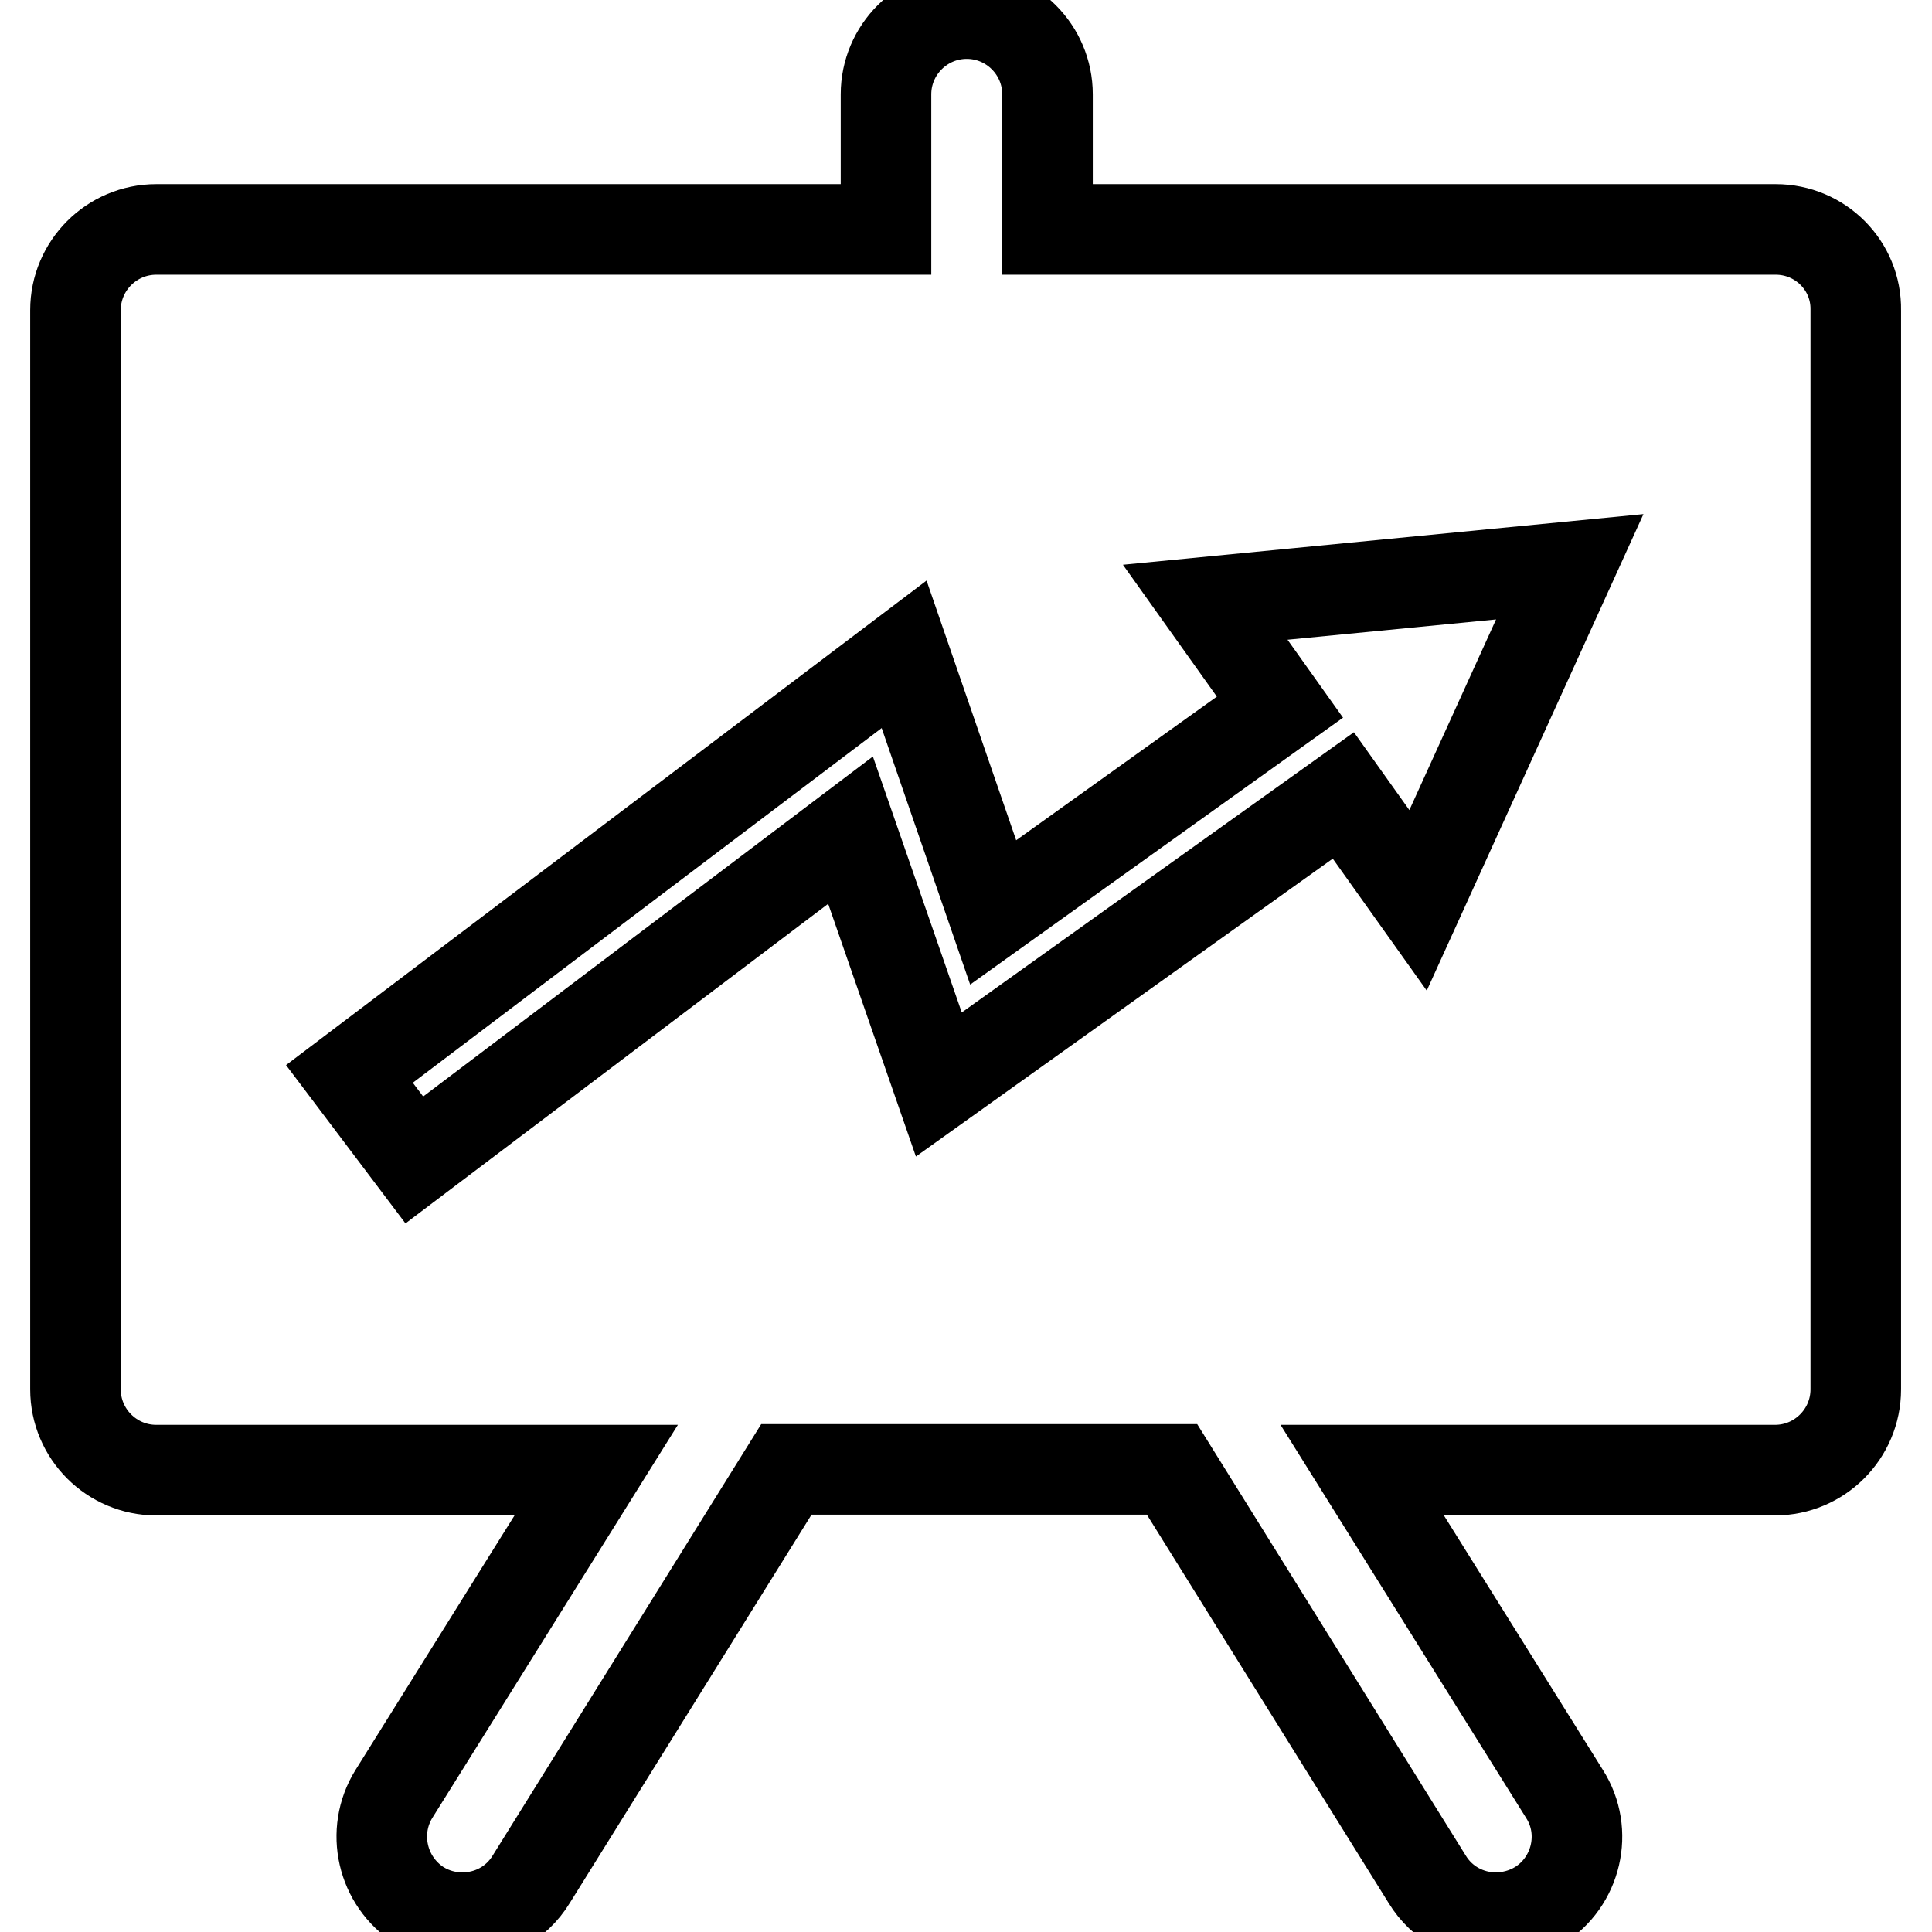
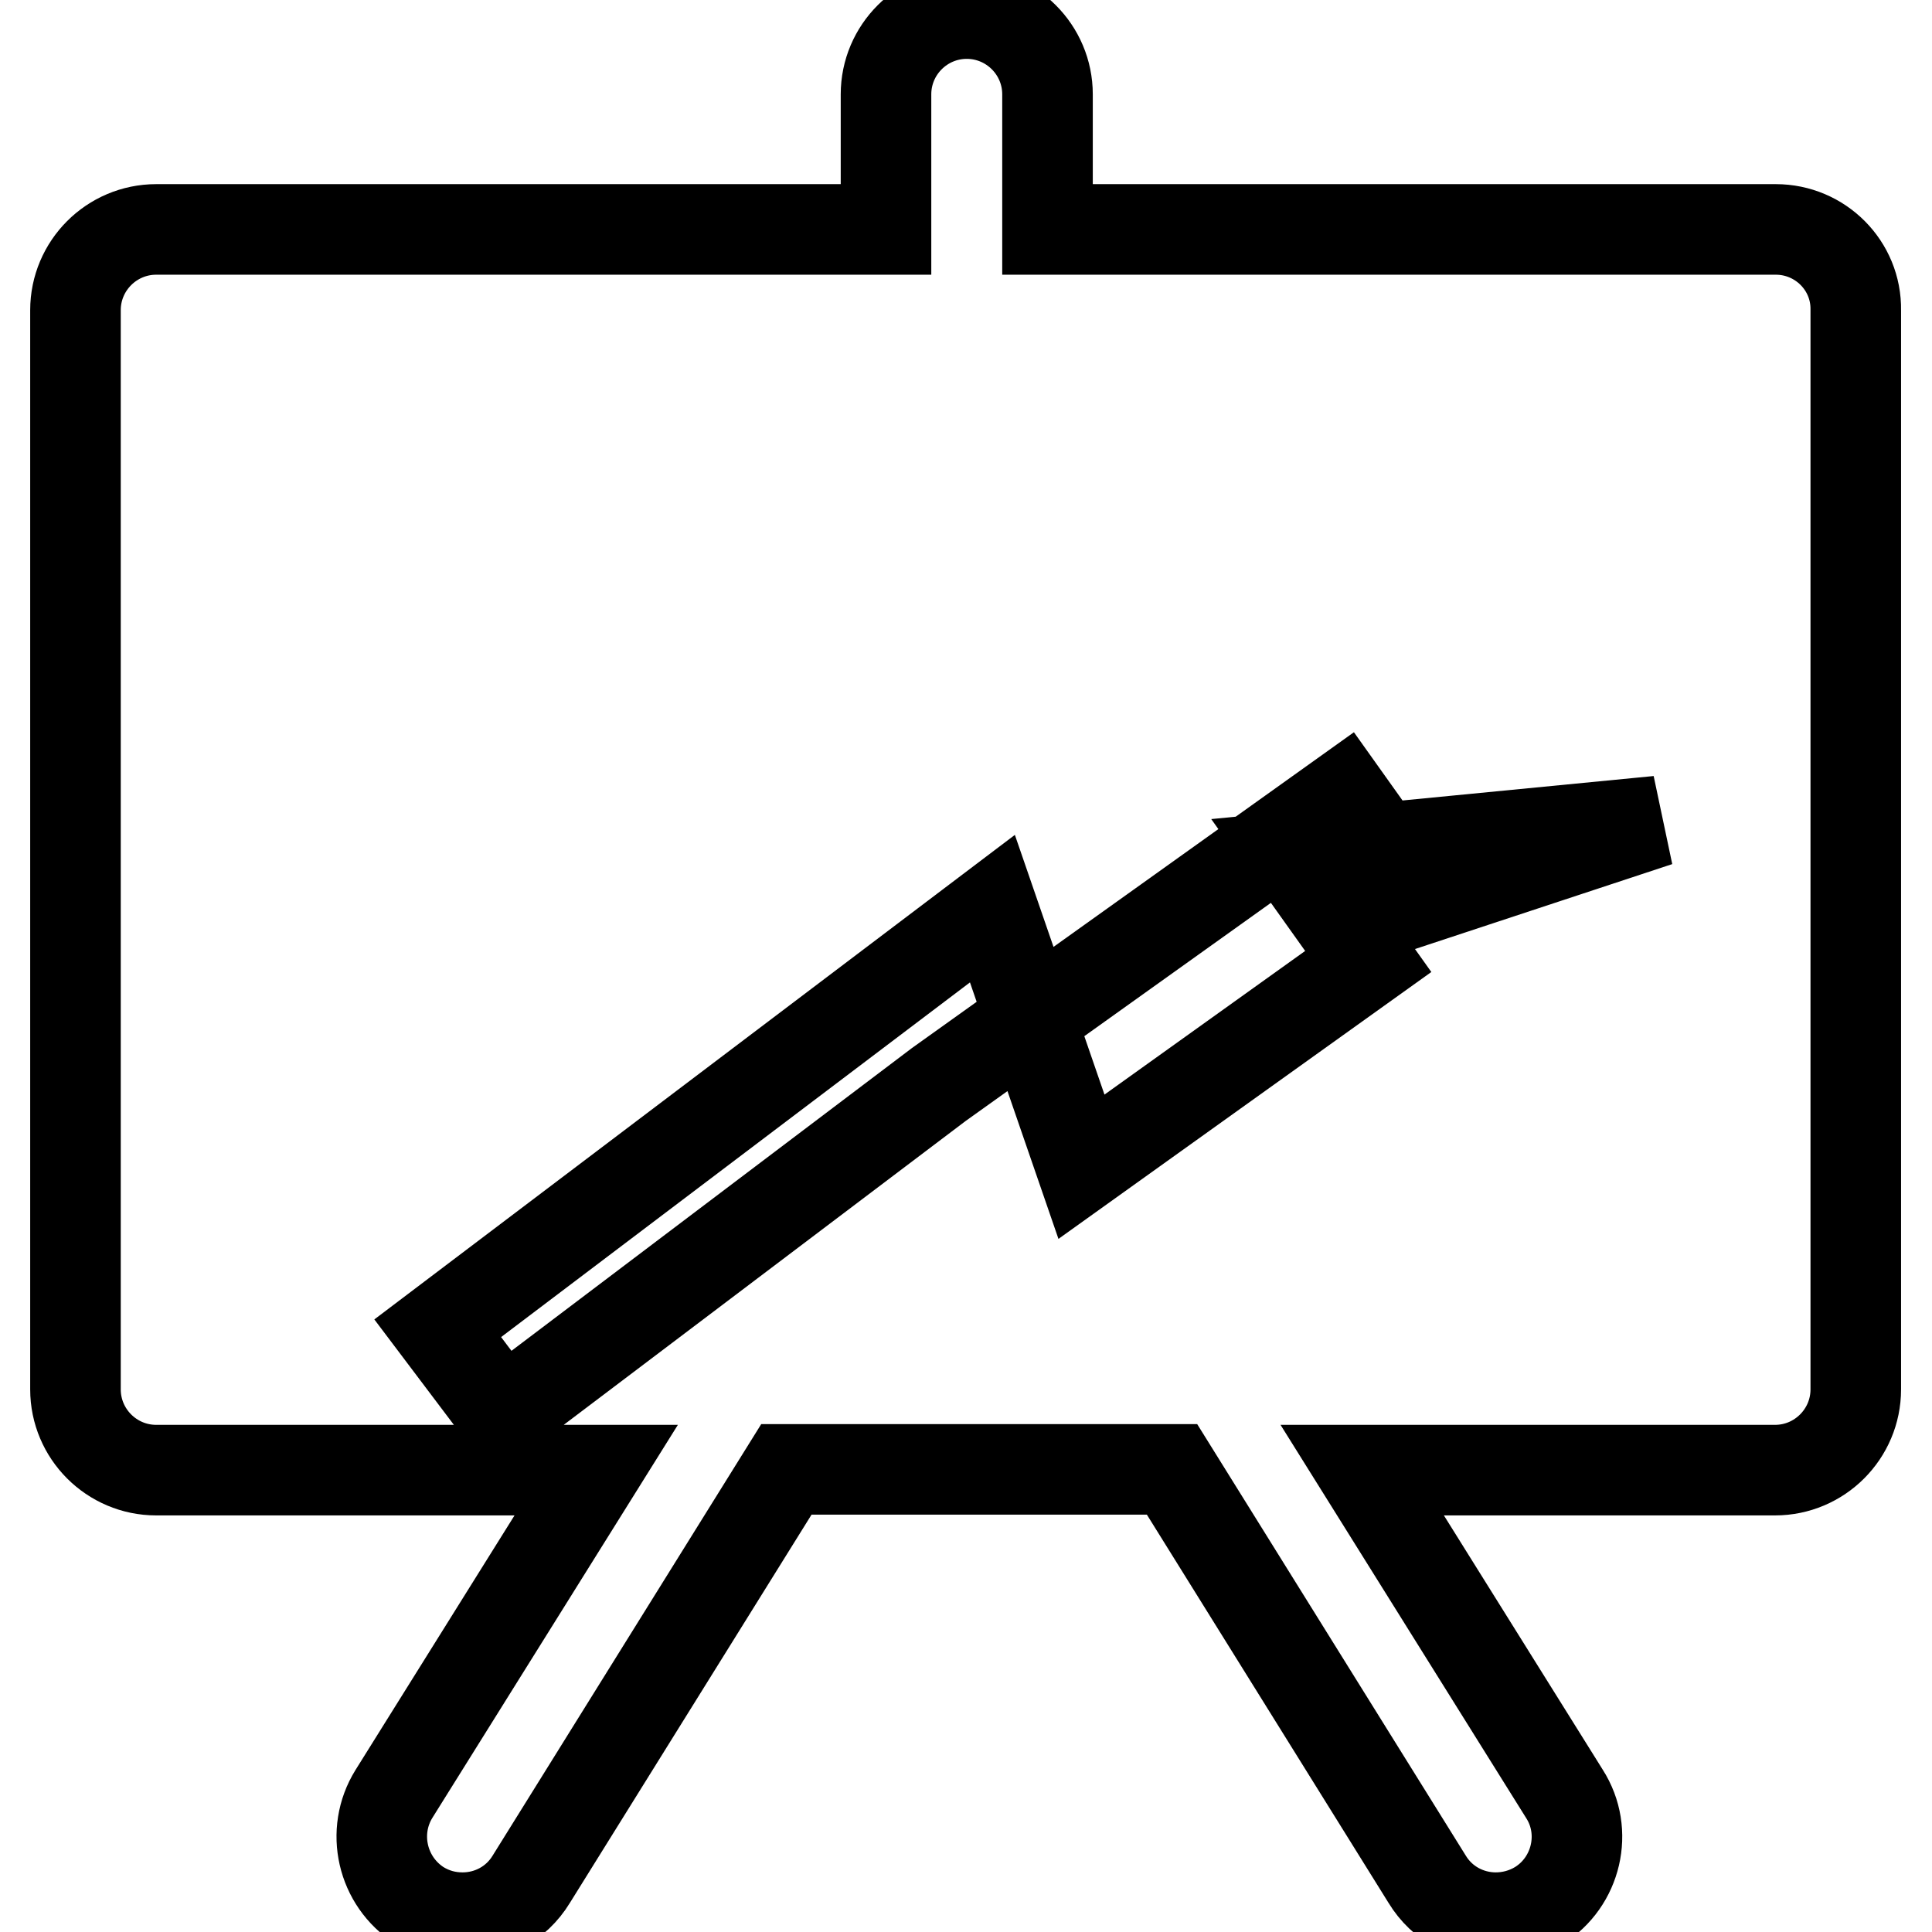
<svg xmlns="http://www.w3.org/2000/svg" version="1.1" x="0px" y="0px" viewBox="0 0 256 256" enable-background="new 0 0 256 256" xml:space="preserve">
  <g>
-     <path stroke-width="12" fill-opacity="0" stroke="#000000" d="M235.3,30.4h-96.5V12.5c0-5.9-4.8-10.7-10.7-10.7c-5.9,0-10.7,4.8-10.7,10.7v17.9H20.7 c-5.9,0-10.7,4.8-10.7,10.7v143c0,5.9,4.8,10.7,10.7,10.7H79l-26.8,42.9c-3.1,5-1.6,11.6,3.4,14.8c1.8,1.1,3.7,1.6,5.7,1.6 c3.6,0,7.1-1.8,9.1-5.1l33.8-54.3h51.1l33.8,54.3c2,3.3,5.5,5.1,9.1,5.1c1.9,0,3.9-0.5,5.7-1.6c5-3.1,6.6-9.8,3.4-14.8l-26.8-42.9 h54.7c5.9,0,10.7-4.8,10.7-10.7v-143C246,35.2,241.2,30.4,235.3,30.4z M187.9,119.3l-9.9-13.9l-53.6,38.3L112.7,110l-57.8,43.7 l-8.6-11.4l73.5-55.6l11.8,34.2l38-27.2l-9.9-13.9l48.3-4.7L187.9,119.3z" />
+     <path stroke-width="12" fill-opacity="0" stroke="#000000" d="M235.3,30.4h-96.5V12.5c0-5.9-4.8-10.7-10.7-10.7c-5.9,0-10.7,4.8-10.7,10.7v17.9H20.7 c-5.9,0-10.7,4.8-10.7,10.7v143c0,5.9,4.8,10.7,10.7,10.7H79l-26.8,42.9c-3.1,5-1.6,11.6,3.4,14.8c1.8,1.1,3.7,1.6,5.7,1.6 c3.6,0,7.1-1.8,9.1-5.1l33.8-54.3h51.1l33.8,54.3c2,3.3,5.5,5.1,9.1,5.1c1.9,0,3.9-0.5,5.7-1.6c5-3.1,6.6-9.8,3.4-14.8l-26.8-42.9 h54.7c5.9,0,10.7-4.8,10.7-10.7v-143C246,35.2,241.2,30.4,235.3,30.4z M187.9,119.3l-9.9-13.9l-53.6,38.3l-57.8,43.7 l-8.6-11.4l73.5-55.6l11.8,34.2l38-27.2l-9.9-13.9l48.3-4.7L187.9,119.3z" />
  </g>
</svg>